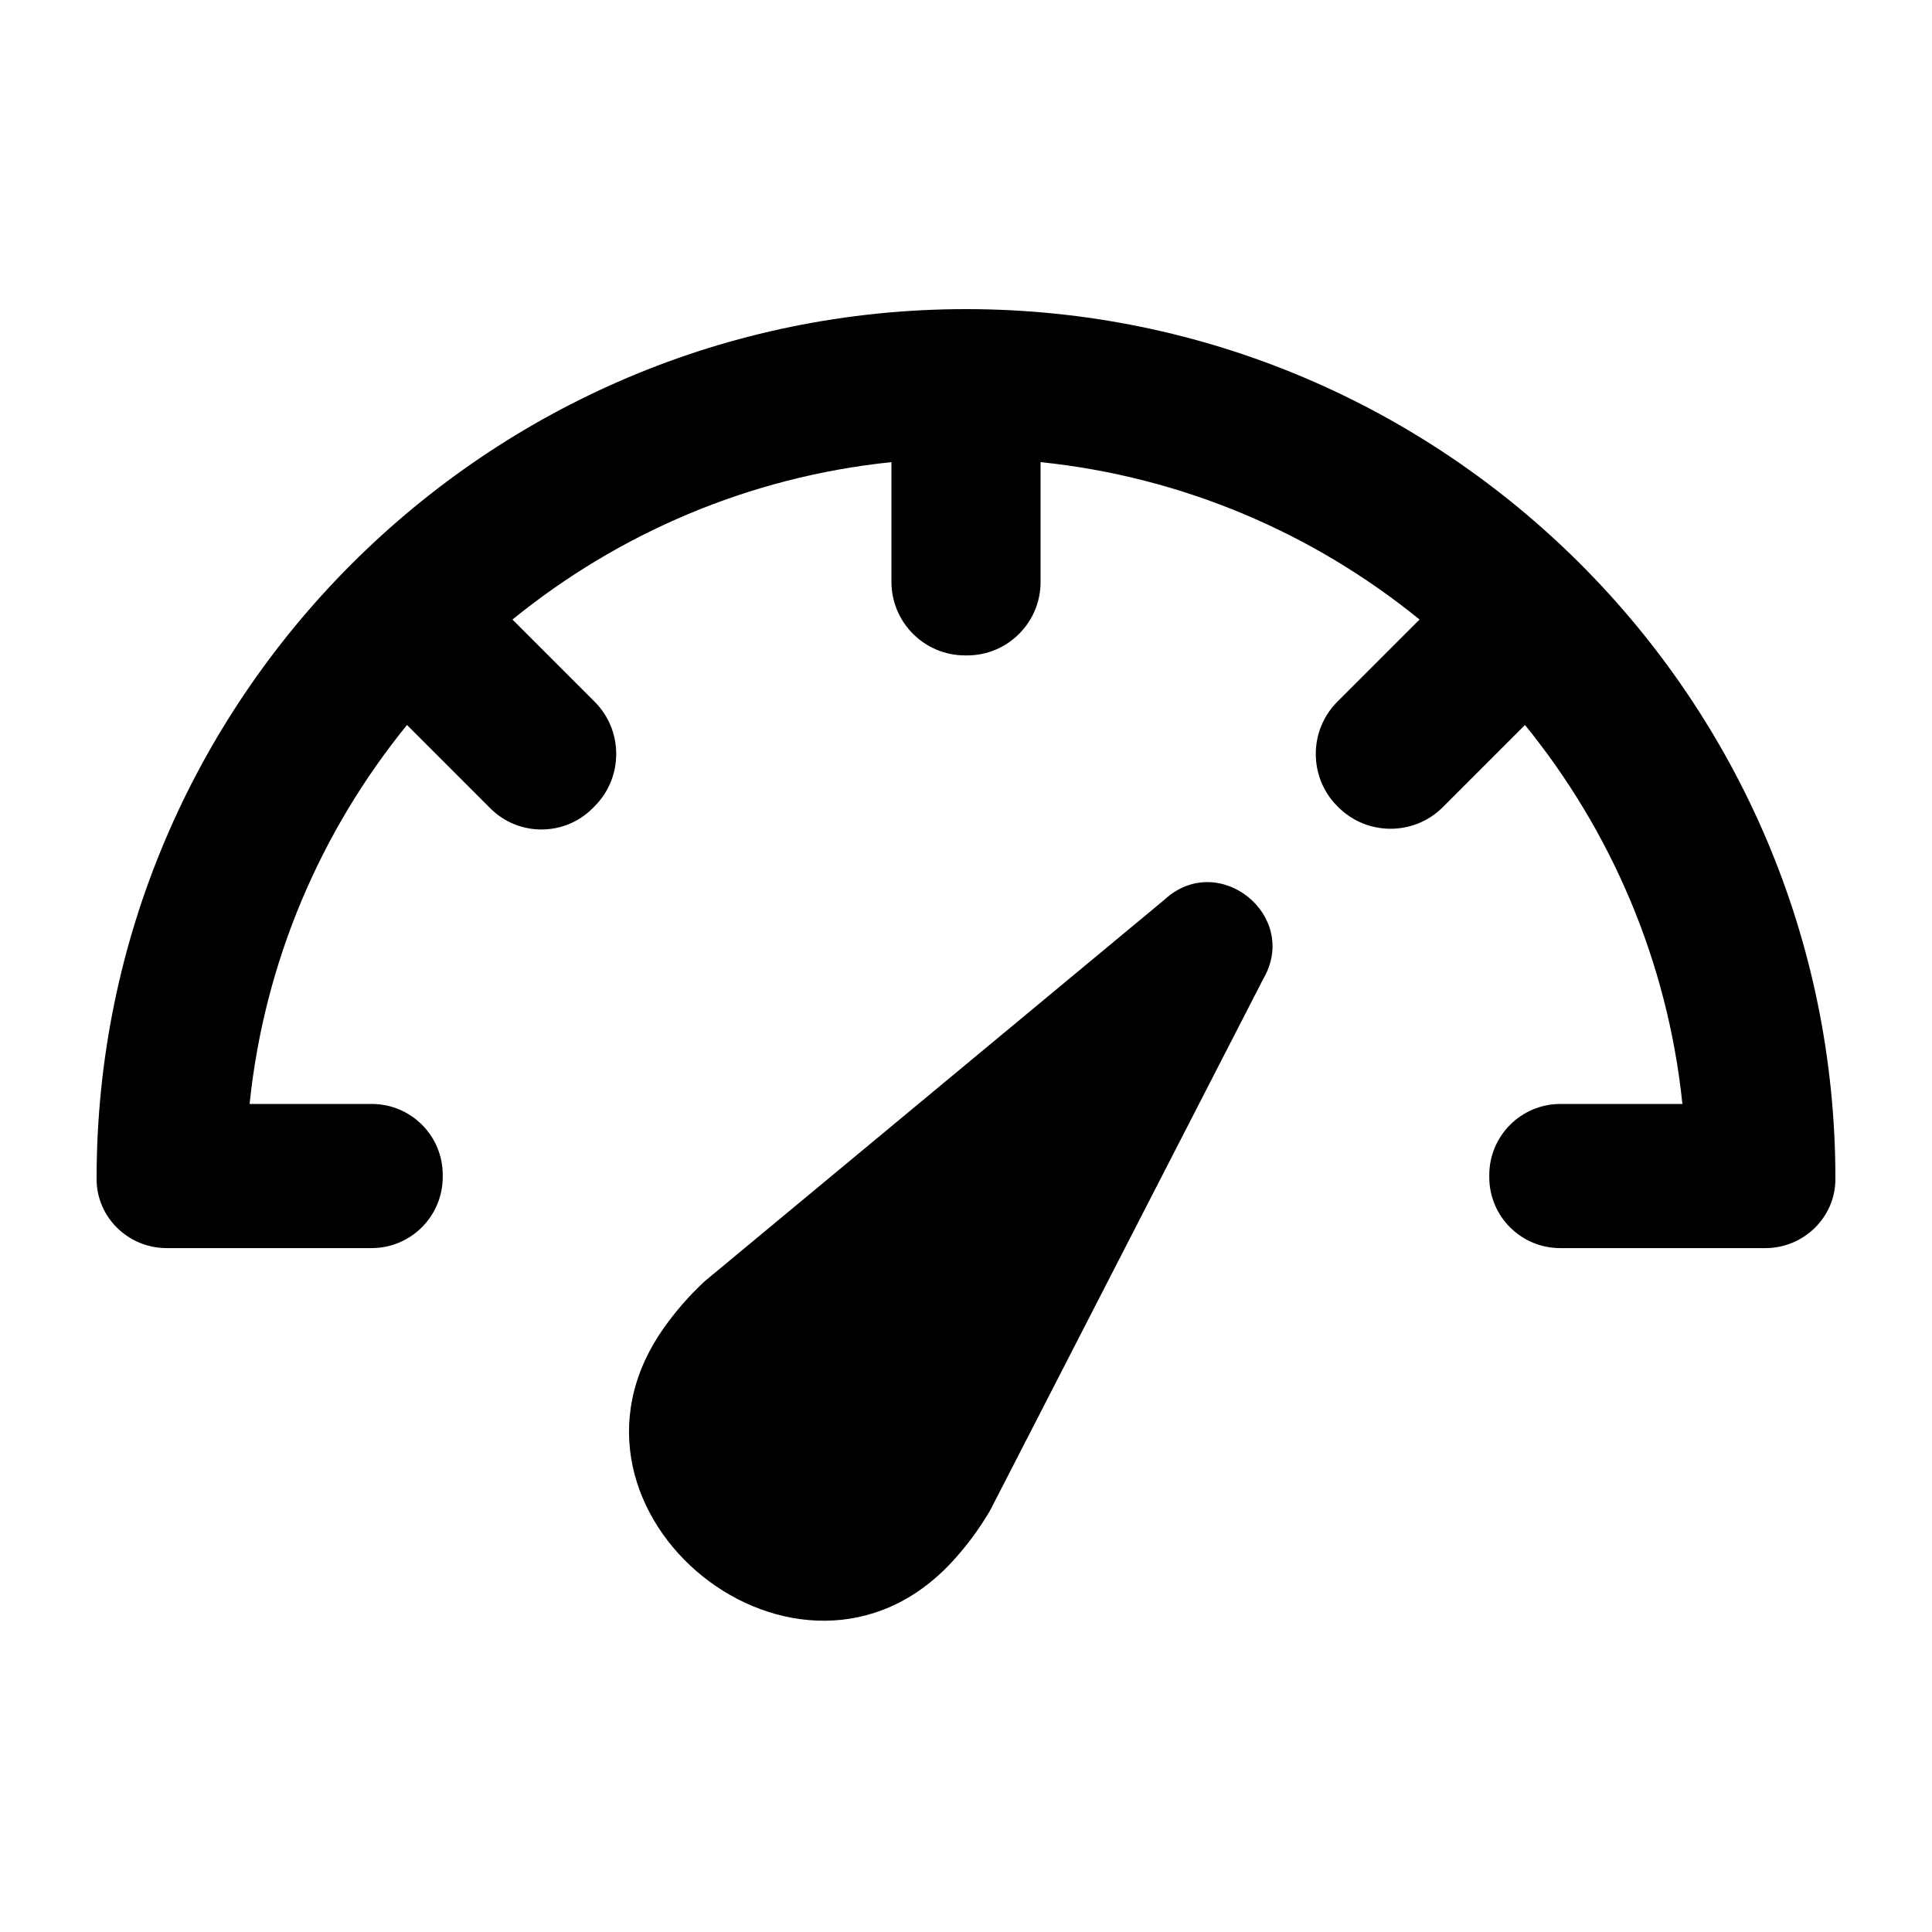
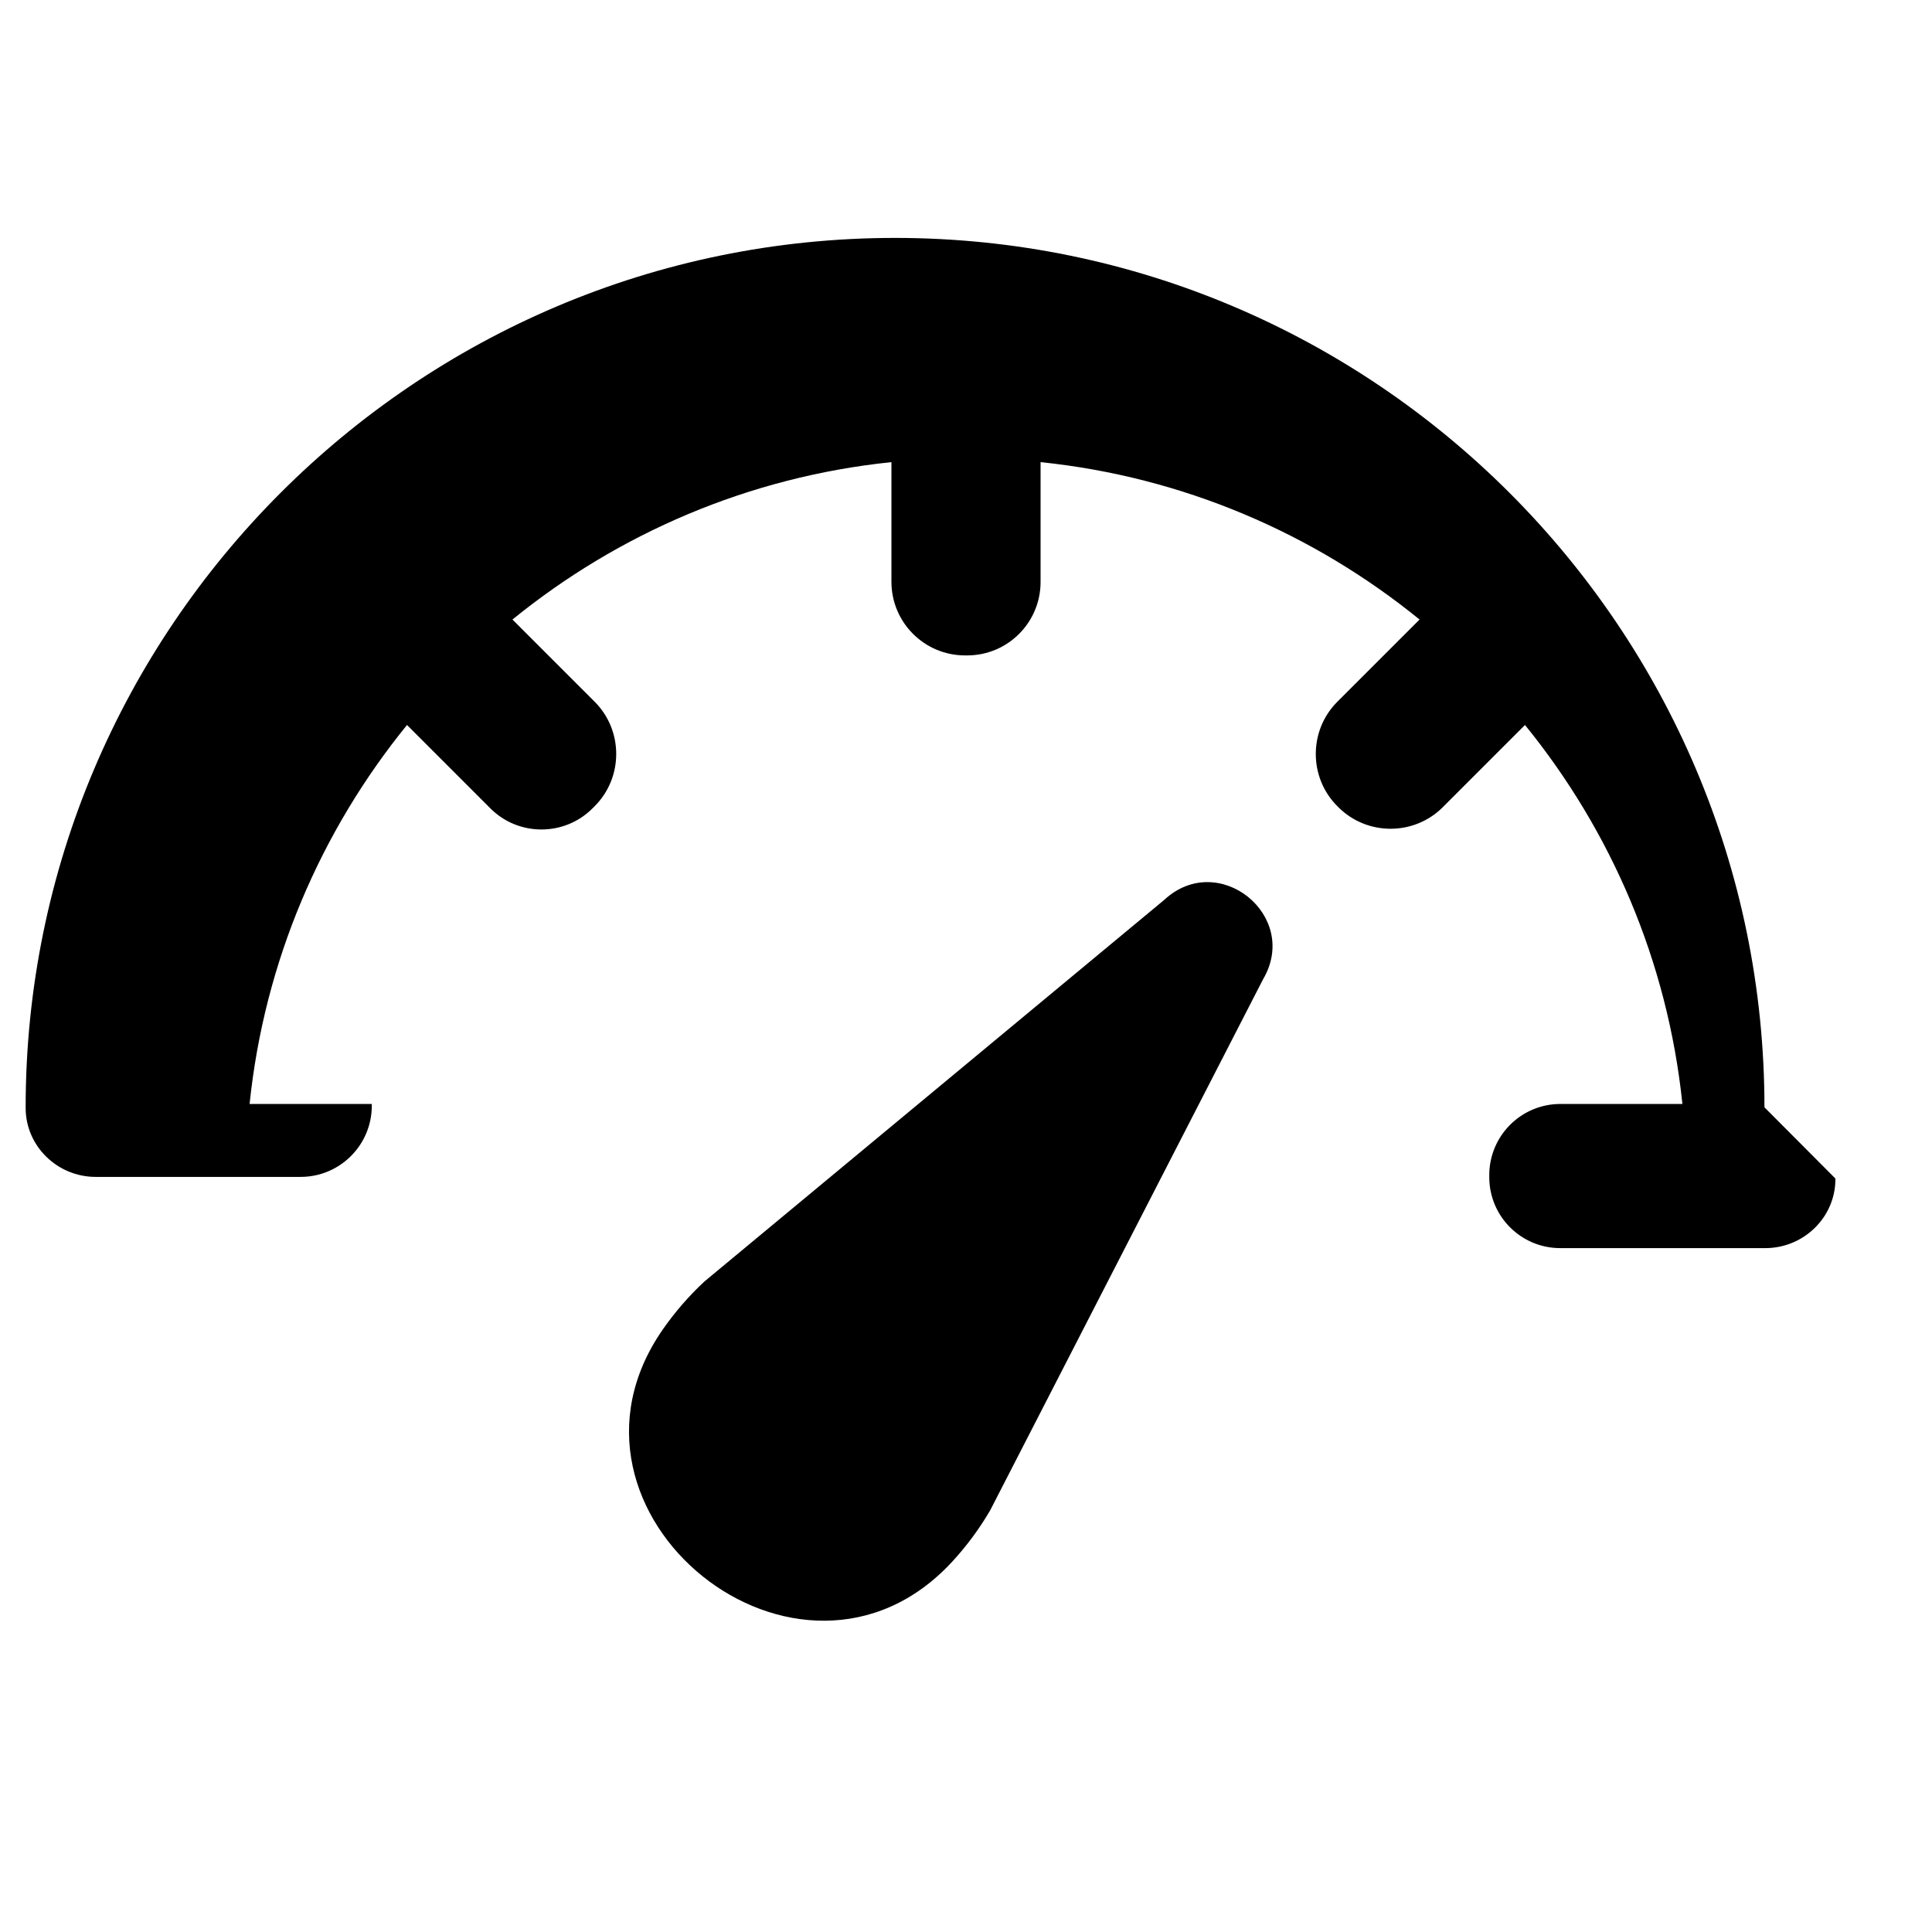
<svg xmlns="http://www.w3.org/2000/svg" viewBox="0 0 1200 1200" version="1.1" height="1200pt" width="1200pt">
-   <path fill-rule="evenodd" d="m723.16 558.91-285.52 236.95c-9.766 9.062-18.473 19.121-25.977 29.906-79.371 114.2 85.391 246.46 179.72 144.27 8.918-9.66 16.844-20.34 23.578-31.84l169.58-330c23.184-39.527-27.816-80.469-61.387-49.281m416.84 173.09v0.438c-0.027 23.738-19.758 42.781-43.496 42.781h-127.42c-24.27 0-43.973-19.625-44.066-43.906v-1.258c-0.094-24.48 19.719-44.371 44.199-44.371h75.758c-9.168-88.66-44.371-169.69-97.777-235.38l-51.066 51.066c-17.84 17.84-47.004 17.84-64.844 0l-0.648-0.648c-17.836-17.84-17.836-47.004 0-64.844l51.082-51.078c-65.703-53.395-146.73-88.609-235.4-97.766v74.449c0 25.184-20.418 45.602-45.59 45.602h-1.309c-25.262 0-45.734-20.484-45.734-45.734v-74.316c-88.672 9.156-169.7 44.371-235.39 97.766l51.078 51.078c17.824 17.828 17.824 47.004 0 64.844l-1.418 1.414c-17.414 17.418-45.902 17.418-63.316 0l-51.836-51.844c-53.406 65.688-88.609 146.71-97.777 235.39h75.902c24.402 0 44.16 19.824 44.066 44.227v1.27c-0.09 24.348-19.863 44.039-44.211 44.039h-127.29c-23.738 0-43.469-19.043-43.496-42.781v-0.438c0-297.76 242.24-540 540-540s540 242.24 540 540" />
+   <path fill-rule="evenodd" d="m723.16 558.91-285.52 236.95c-9.766 9.062-18.473 19.121-25.977 29.906-79.371 114.2 85.391 246.46 179.72 144.27 8.918-9.66 16.844-20.34 23.578-31.84l169.58-330c23.184-39.527-27.816-80.469-61.387-49.281m416.84 173.09v0.438c-0.027 23.738-19.758 42.781-43.496 42.781h-127.42c-24.27 0-43.973-19.625-44.066-43.906v-1.258c-0.094-24.48 19.719-44.371 44.199-44.371h75.758c-9.168-88.66-44.371-169.69-97.777-235.38l-51.066 51.066c-17.84 17.84-47.004 17.84-64.844 0l-0.648-0.648c-17.836-17.84-17.836-47.004 0-64.844l51.082-51.078c-65.703-53.395-146.73-88.609-235.4-97.766v74.449c0 25.184-20.418 45.602-45.59 45.602h-1.309c-25.262 0-45.734-20.484-45.734-45.734v-74.316c-88.672 9.156-169.7 44.371-235.39 97.766l51.078 51.078c17.824 17.828 17.824 47.004 0 64.844l-1.418 1.414c-17.414 17.418-45.902 17.418-63.316 0l-51.836-51.844c-53.406 65.688-88.609 146.71-97.777 235.39h75.902v1.27c-0.09 24.348-19.863 44.039-44.211 44.039h-127.29c-23.738 0-43.469-19.043-43.496-42.781v-0.438c0-297.76 242.24-540 540-540s540 242.24 540 540" />
</svg>